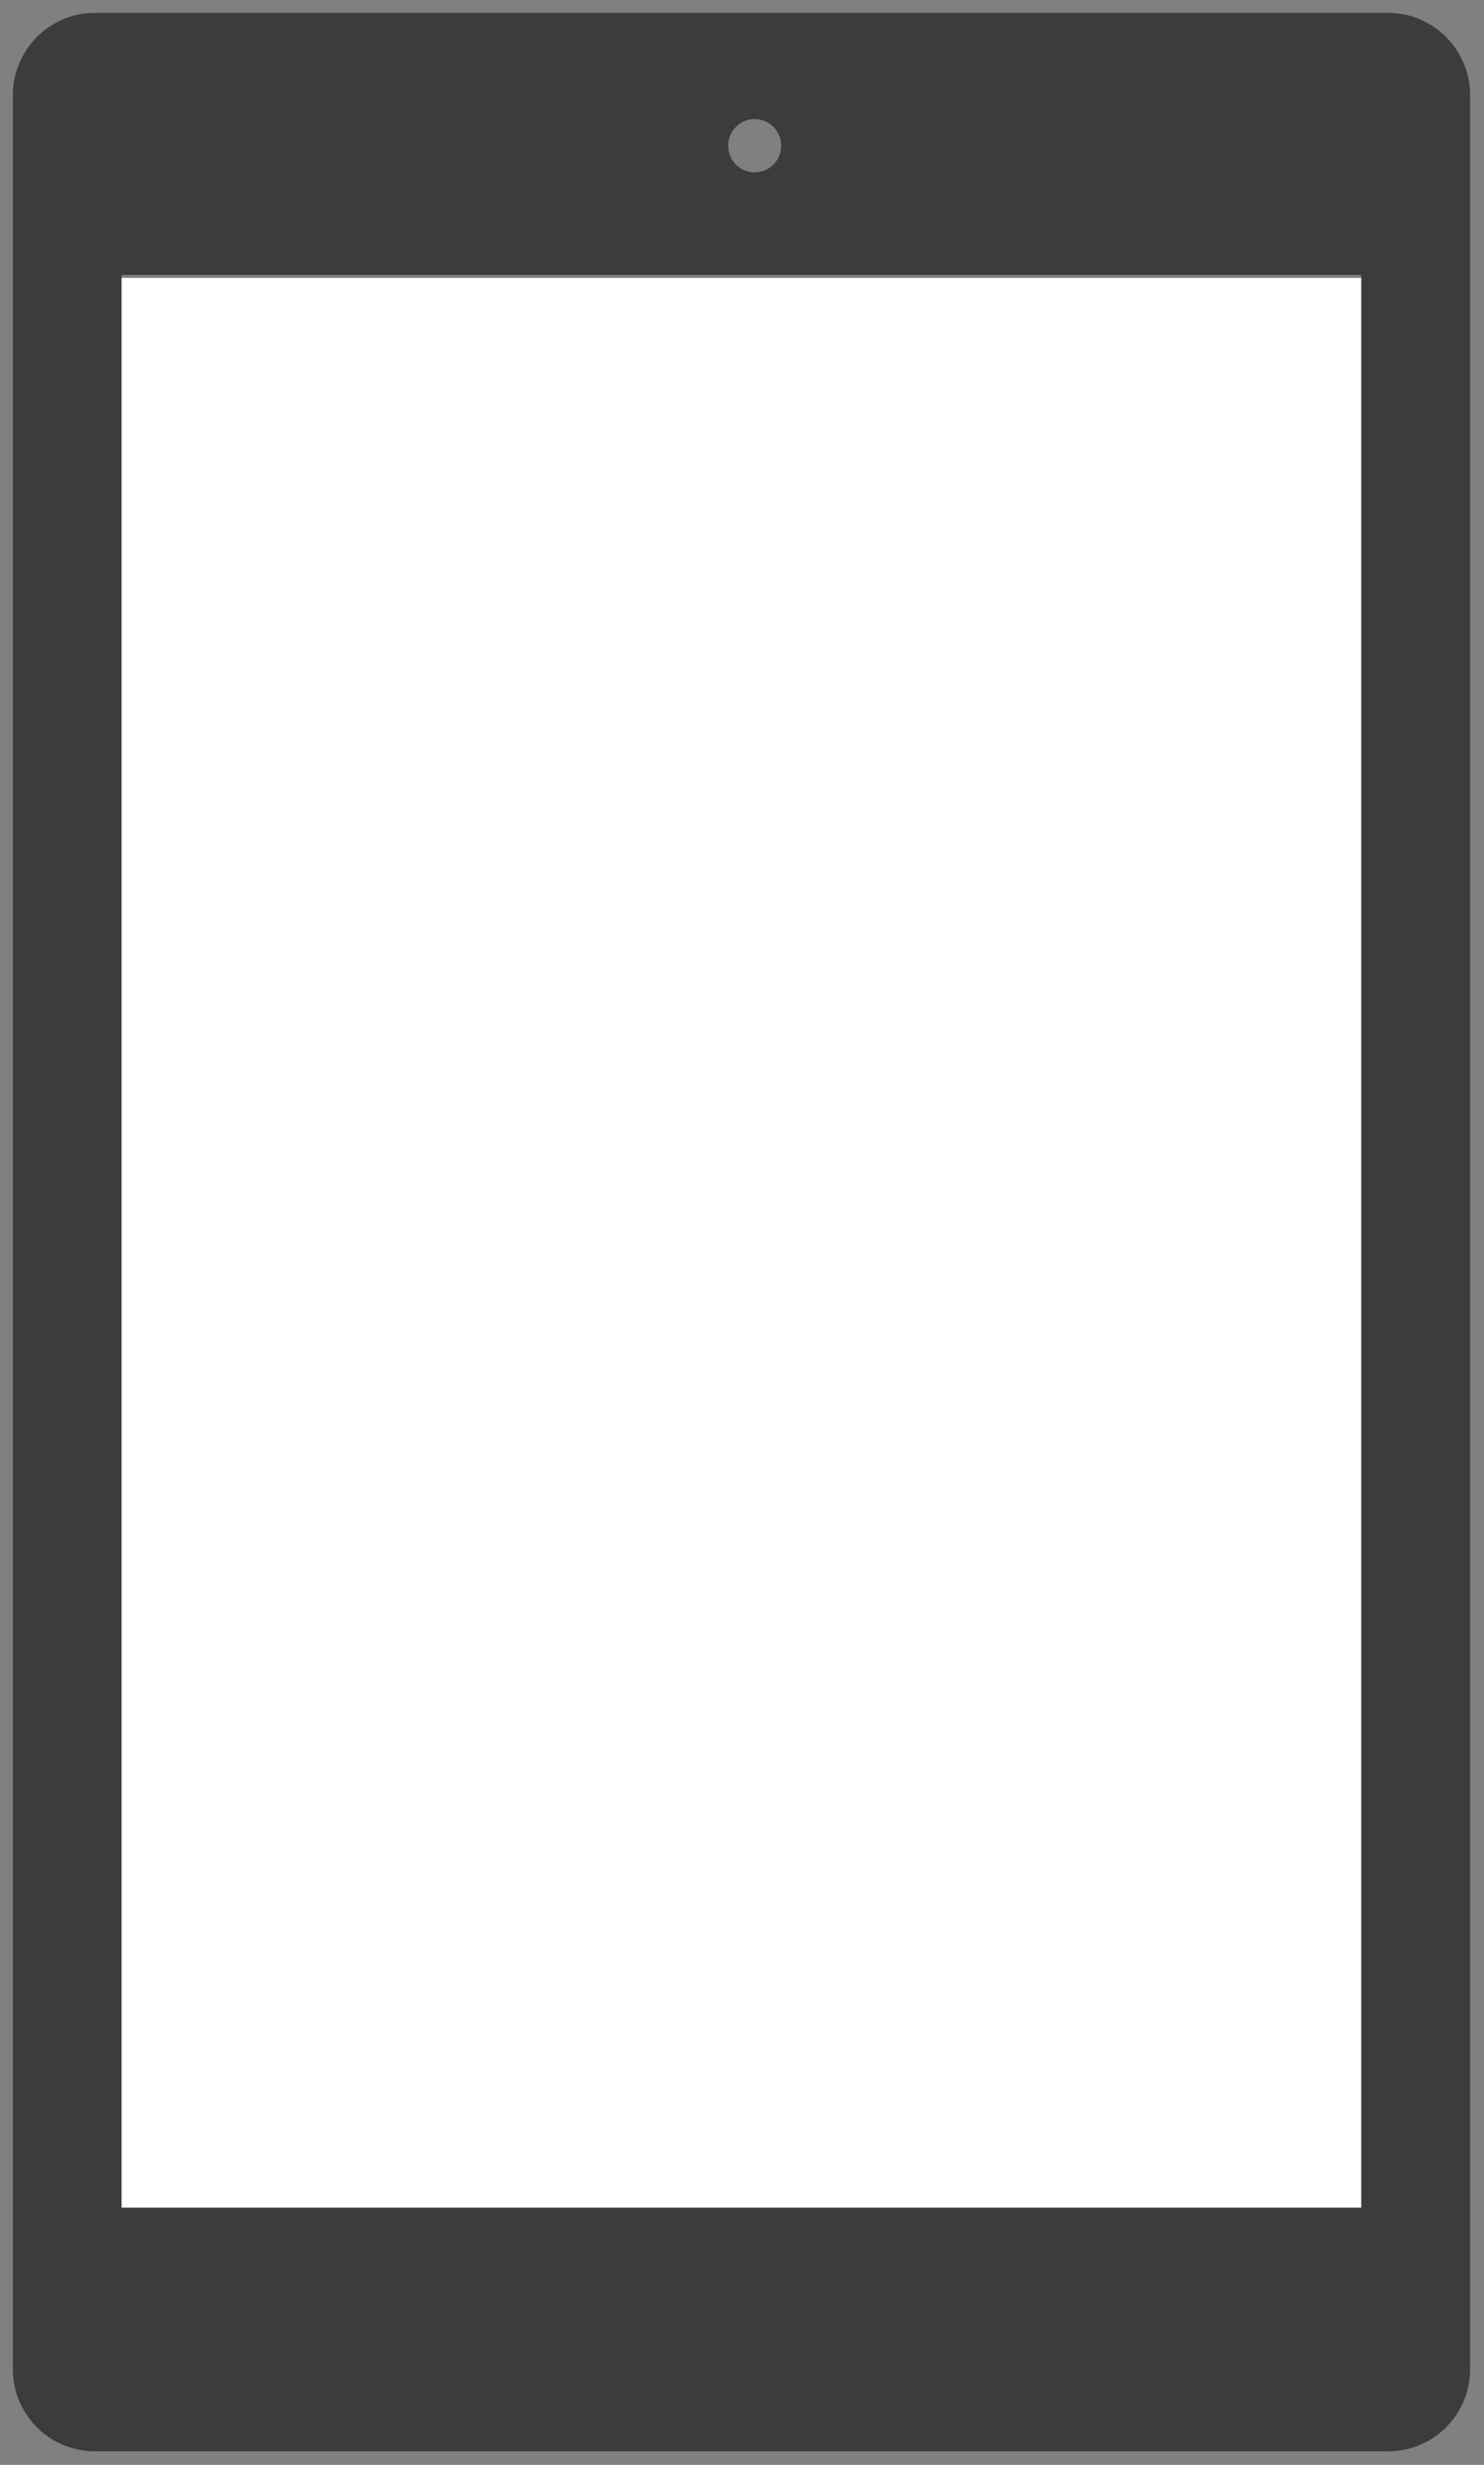
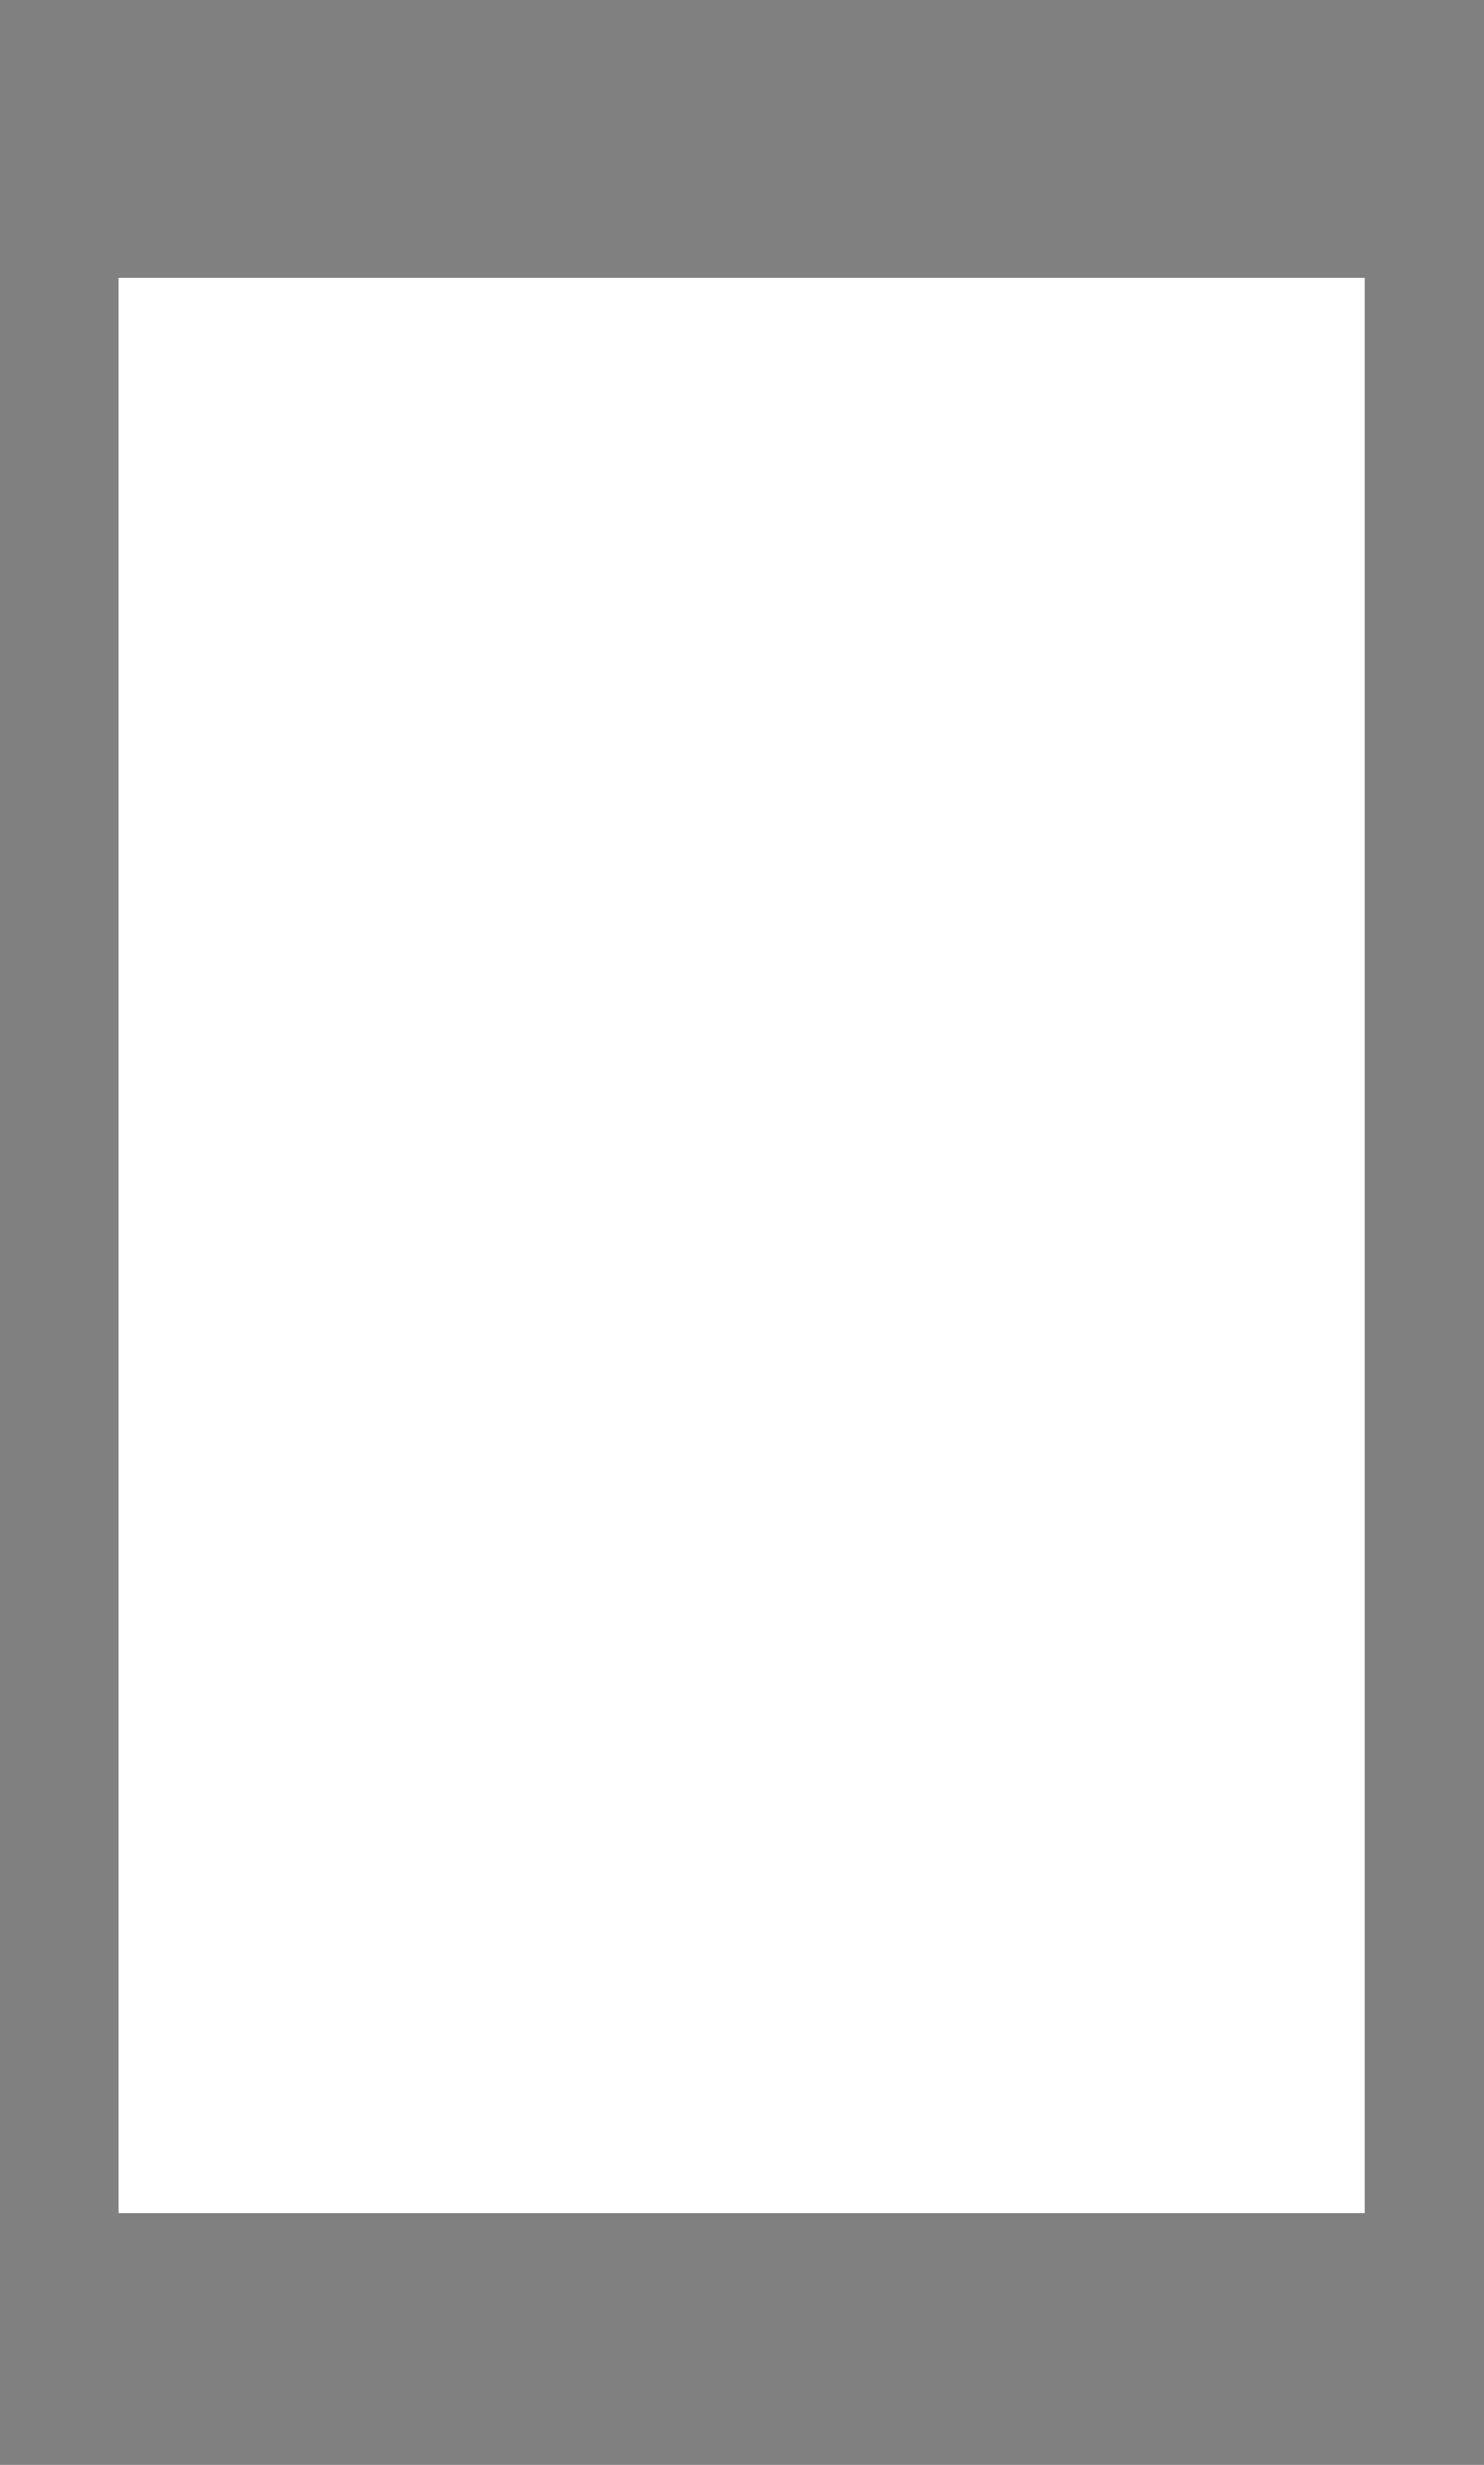
<svg xmlns="http://www.w3.org/2000/svg" width="56" height="93" fill="none">
  <rect width="100%" height="100%" fill="#808080" stroke="none" />
  <path fill="#fff" d="M4.486 10.486h47v73h-47z" />
-   <path fill-rule="evenodd" clip-rule="evenodd" d="M4.588 83.294h46.78V10.373H4.588v72.921Zm23.89-78.8c.552 0 1 .45 1 1.005 0 .554-.448 1.004-1 1.004s-1-.45-1-1.004c0-.556.448-1.005 1-1.005ZM52.39.486H3.571C1.874.486.486 1.882.486 3.587v85.801a3.093 3.093 0 0 0 3.085 3.101H52.39a3.092 3.092 0 0 0 3.084-3.1V3.586c0-1.705-1.388-3.1-3.084-3.1Z" fill="#3C3C3C" />
</svg>